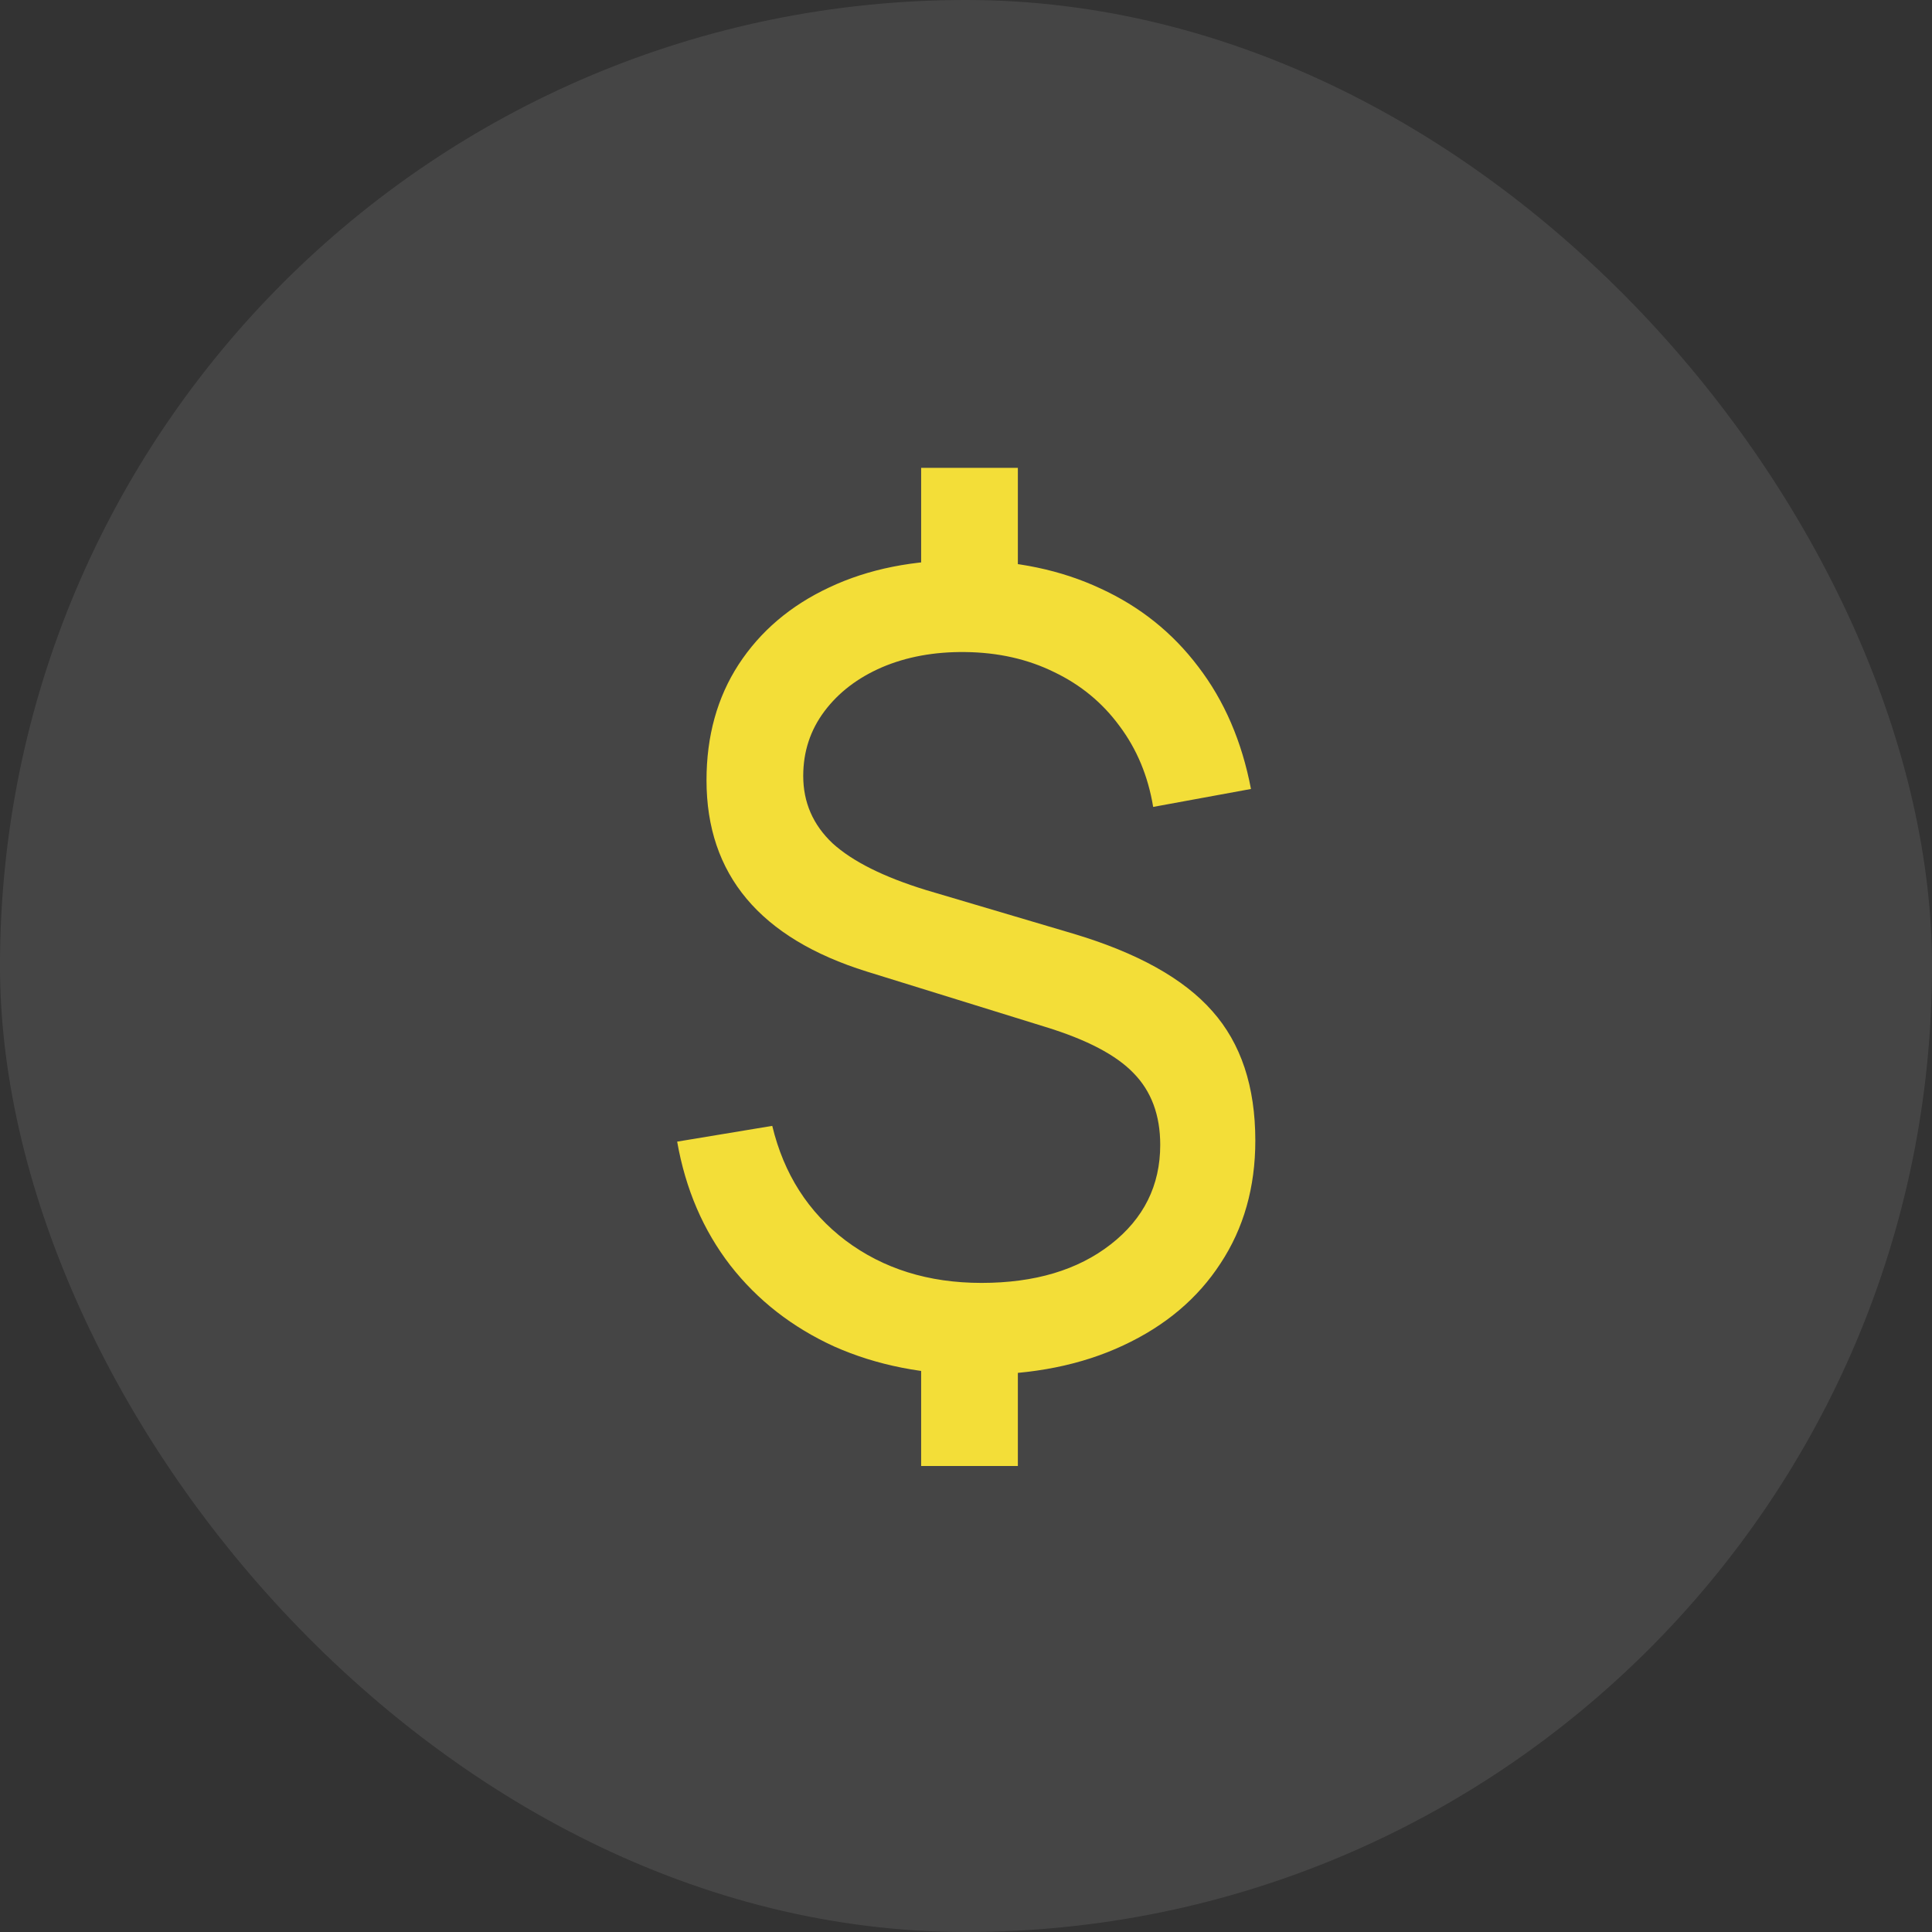
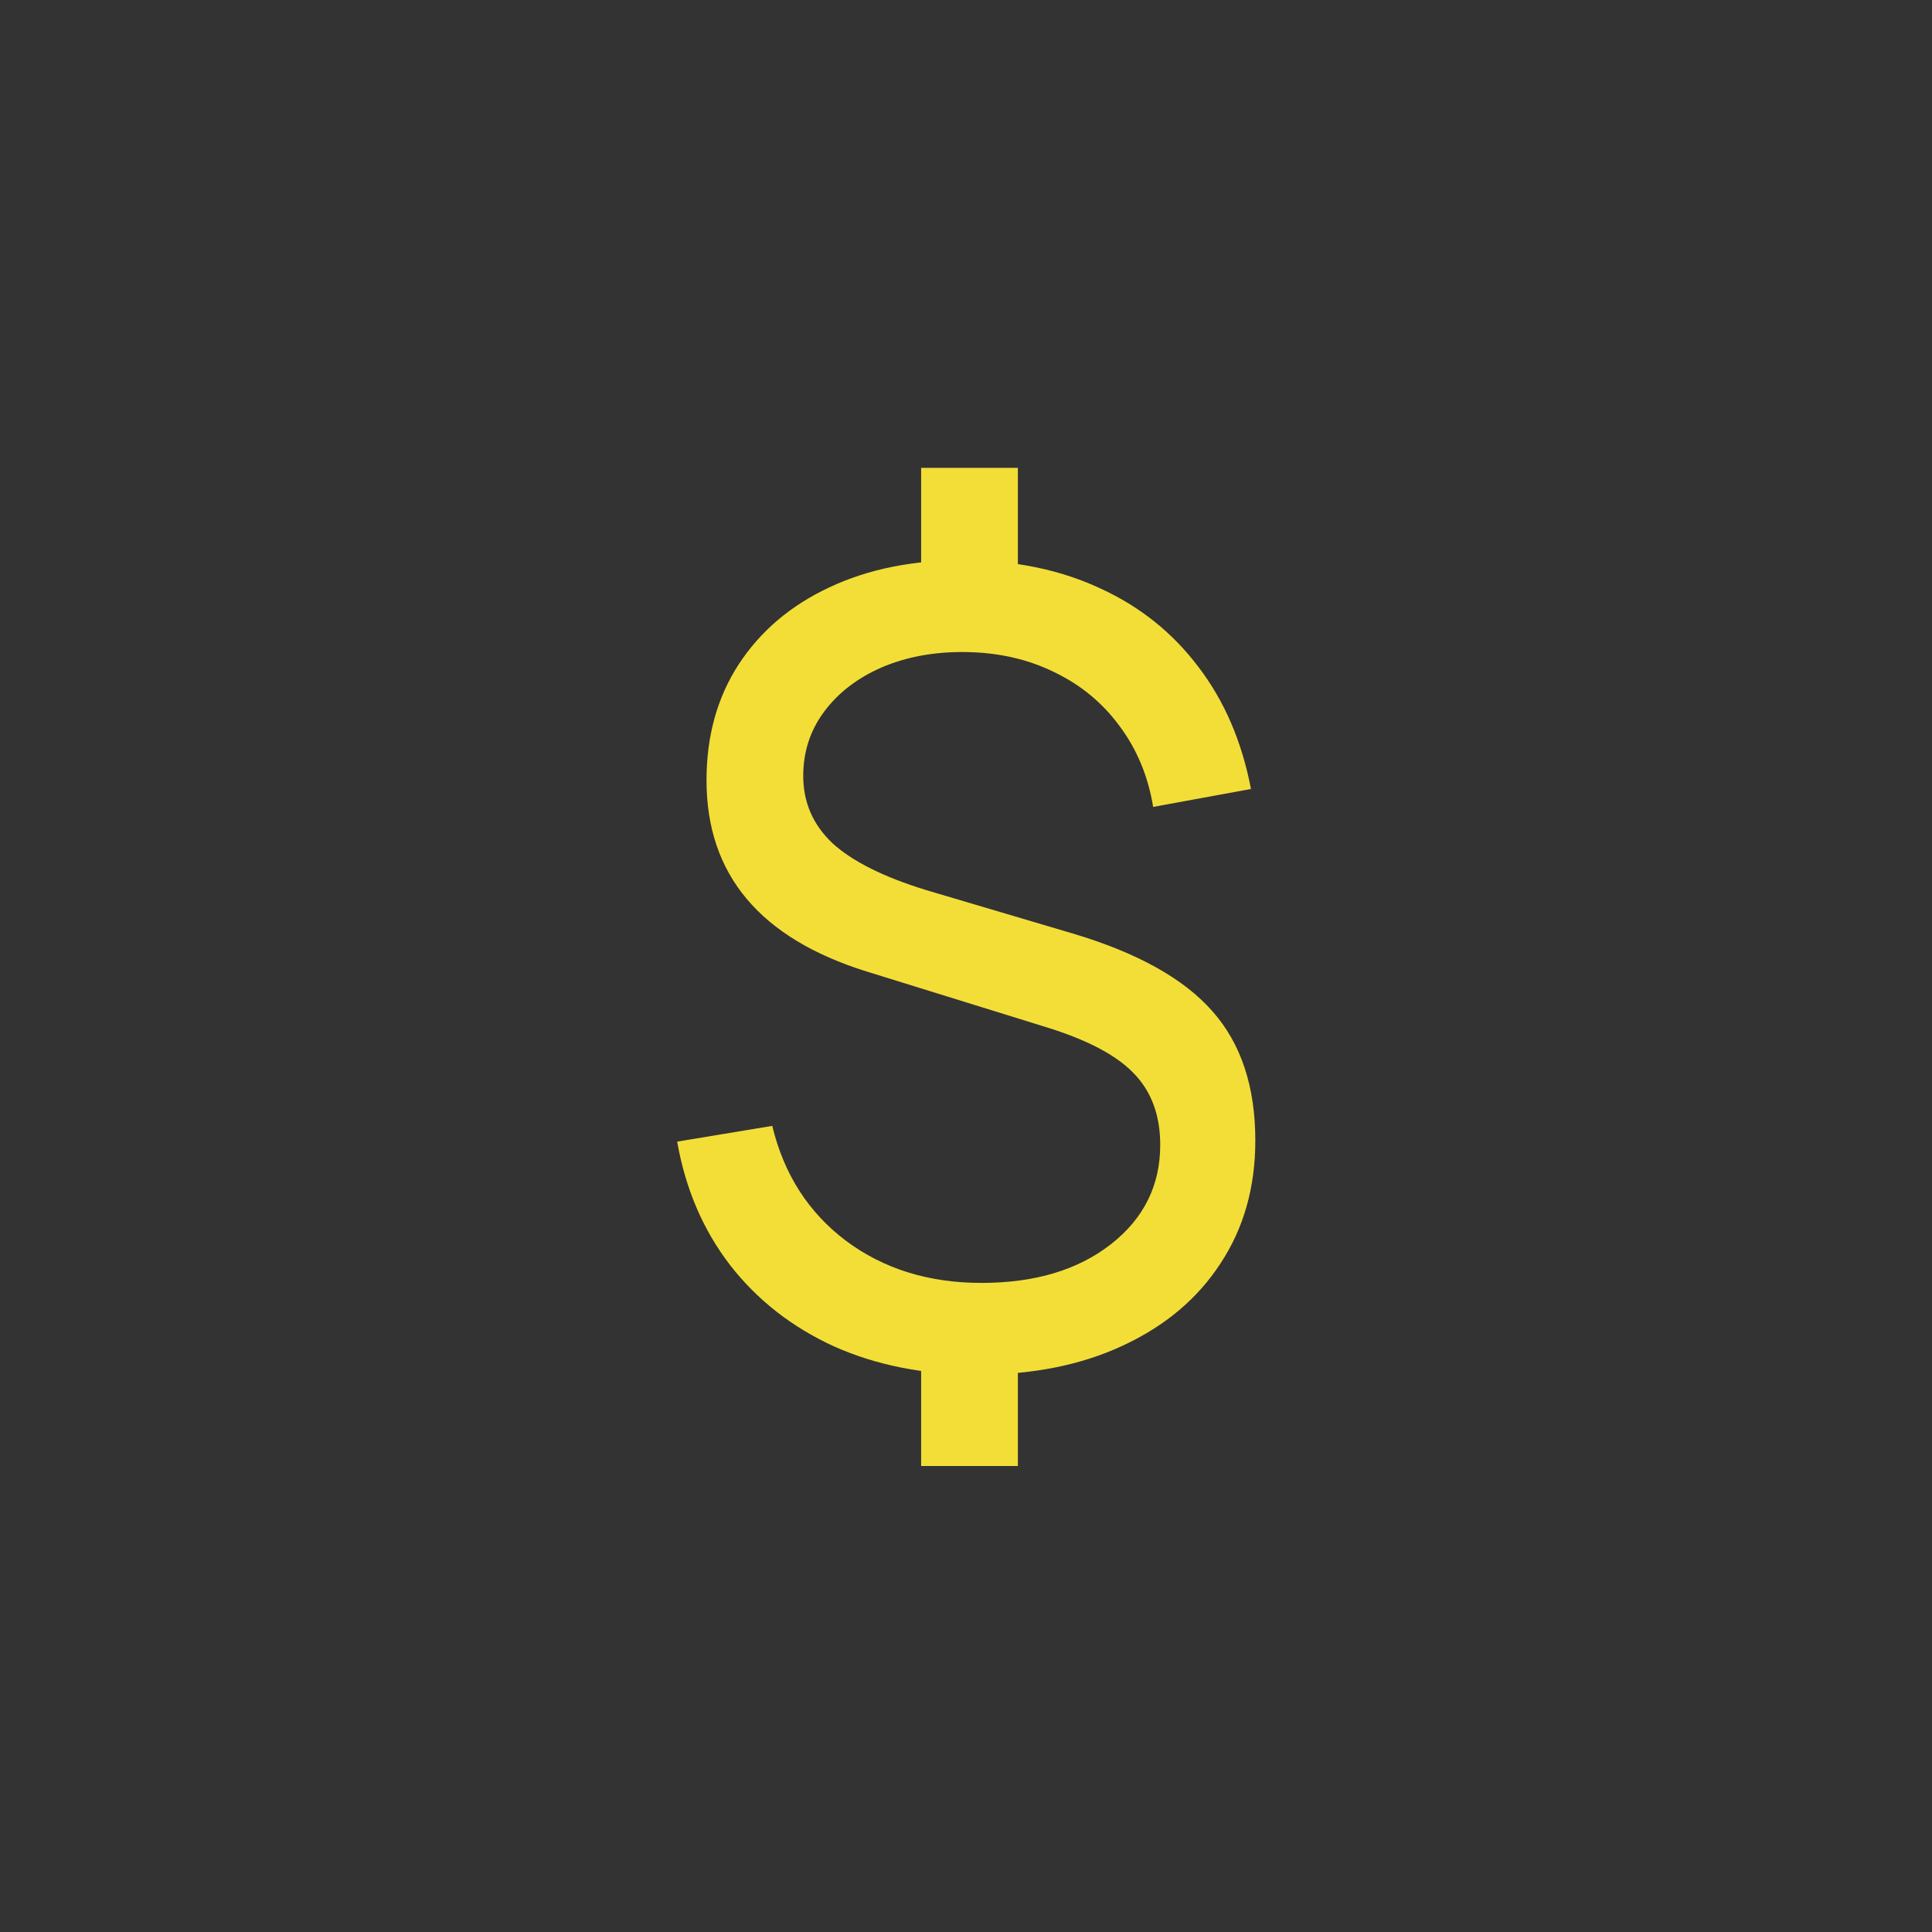
<svg xmlns="http://www.w3.org/2000/svg" width="32" height="32" viewBox="0 0 32 32" fill="none">
  <rect x="0" y="0" width="32" height="32" fill="#333333" stroke="none" />
-   <rect width="32" height="32" rx="16" fill="white" fill-opacity="0.09" />
  <path d="M15.257 24.282V22.203H16.859V24.282H15.257ZM15.257 9.837V7.749H16.859V9.837H15.257ZM16.184 22.77C15.308 22.77 14.519 22.614 13.817 22.302C13.121 21.984 12.548 21.537 12.098 20.961C11.648 20.379 11.354 19.695 11.216 18.909L12.791 18.648C12.983 19.446 13.388 20.079 14.006 20.547C14.63 21.015 15.38 21.249 16.256 21.249C17.138 21.249 17.852 21.036 18.398 20.61C18.944 20.184 19.217 19.635 19.217 18.963C19.217 18.471 19.07 18.075 18.776 17.775C18.488 17.475 18.002 17.22 17.318 17.01L14.357 16.092C12.587 15.54 11.702 14.484 11.702 12.924C11.702 12.192 11.879 11.553 12.233 11.007C12.593 10.455 13.094 10.029 13.736 9.729C14.384 9.423 15.137 9.273 15.995 9.279C16.829 9.285 17.573 9.441 18.227 9.747C18.881 10.047 19.421 10.479 19.847 11.043C20.279 11.607 20.57 12.282 20.72 13.068L19.1 13.365C19.016 12.855 18.83 12.408 18.542 12.024C18.26 11.64 17.9 11.343 17.462 11.133C17.024 10.917 16.532 10.806 15.986 10.8C15.476 10.794 15.017 10.878 14.609 11.052C14.207 11.226 13.889 11.469 13.655 11.781C13.421 12.093 13.304 12.45 13.304 12.852C13.304 13.29 13.466 13.662 13.79 13.968C14.12 14.268 14.636 14.526 15.338 14.742L17.768 15.462C18.836 15.78 19.607 16.209 20.081 16.749C20.555 17.283 20.792 17.997 20.792 18.891C20.792 19.665 20.6 20.343 20.216 20.925C19.838 21.507 19.301 21.96 18.605 22.284C17.915 22.608 17.108 22.77 16.184 22.77Z" fill="#F3DE38" />
</svg>